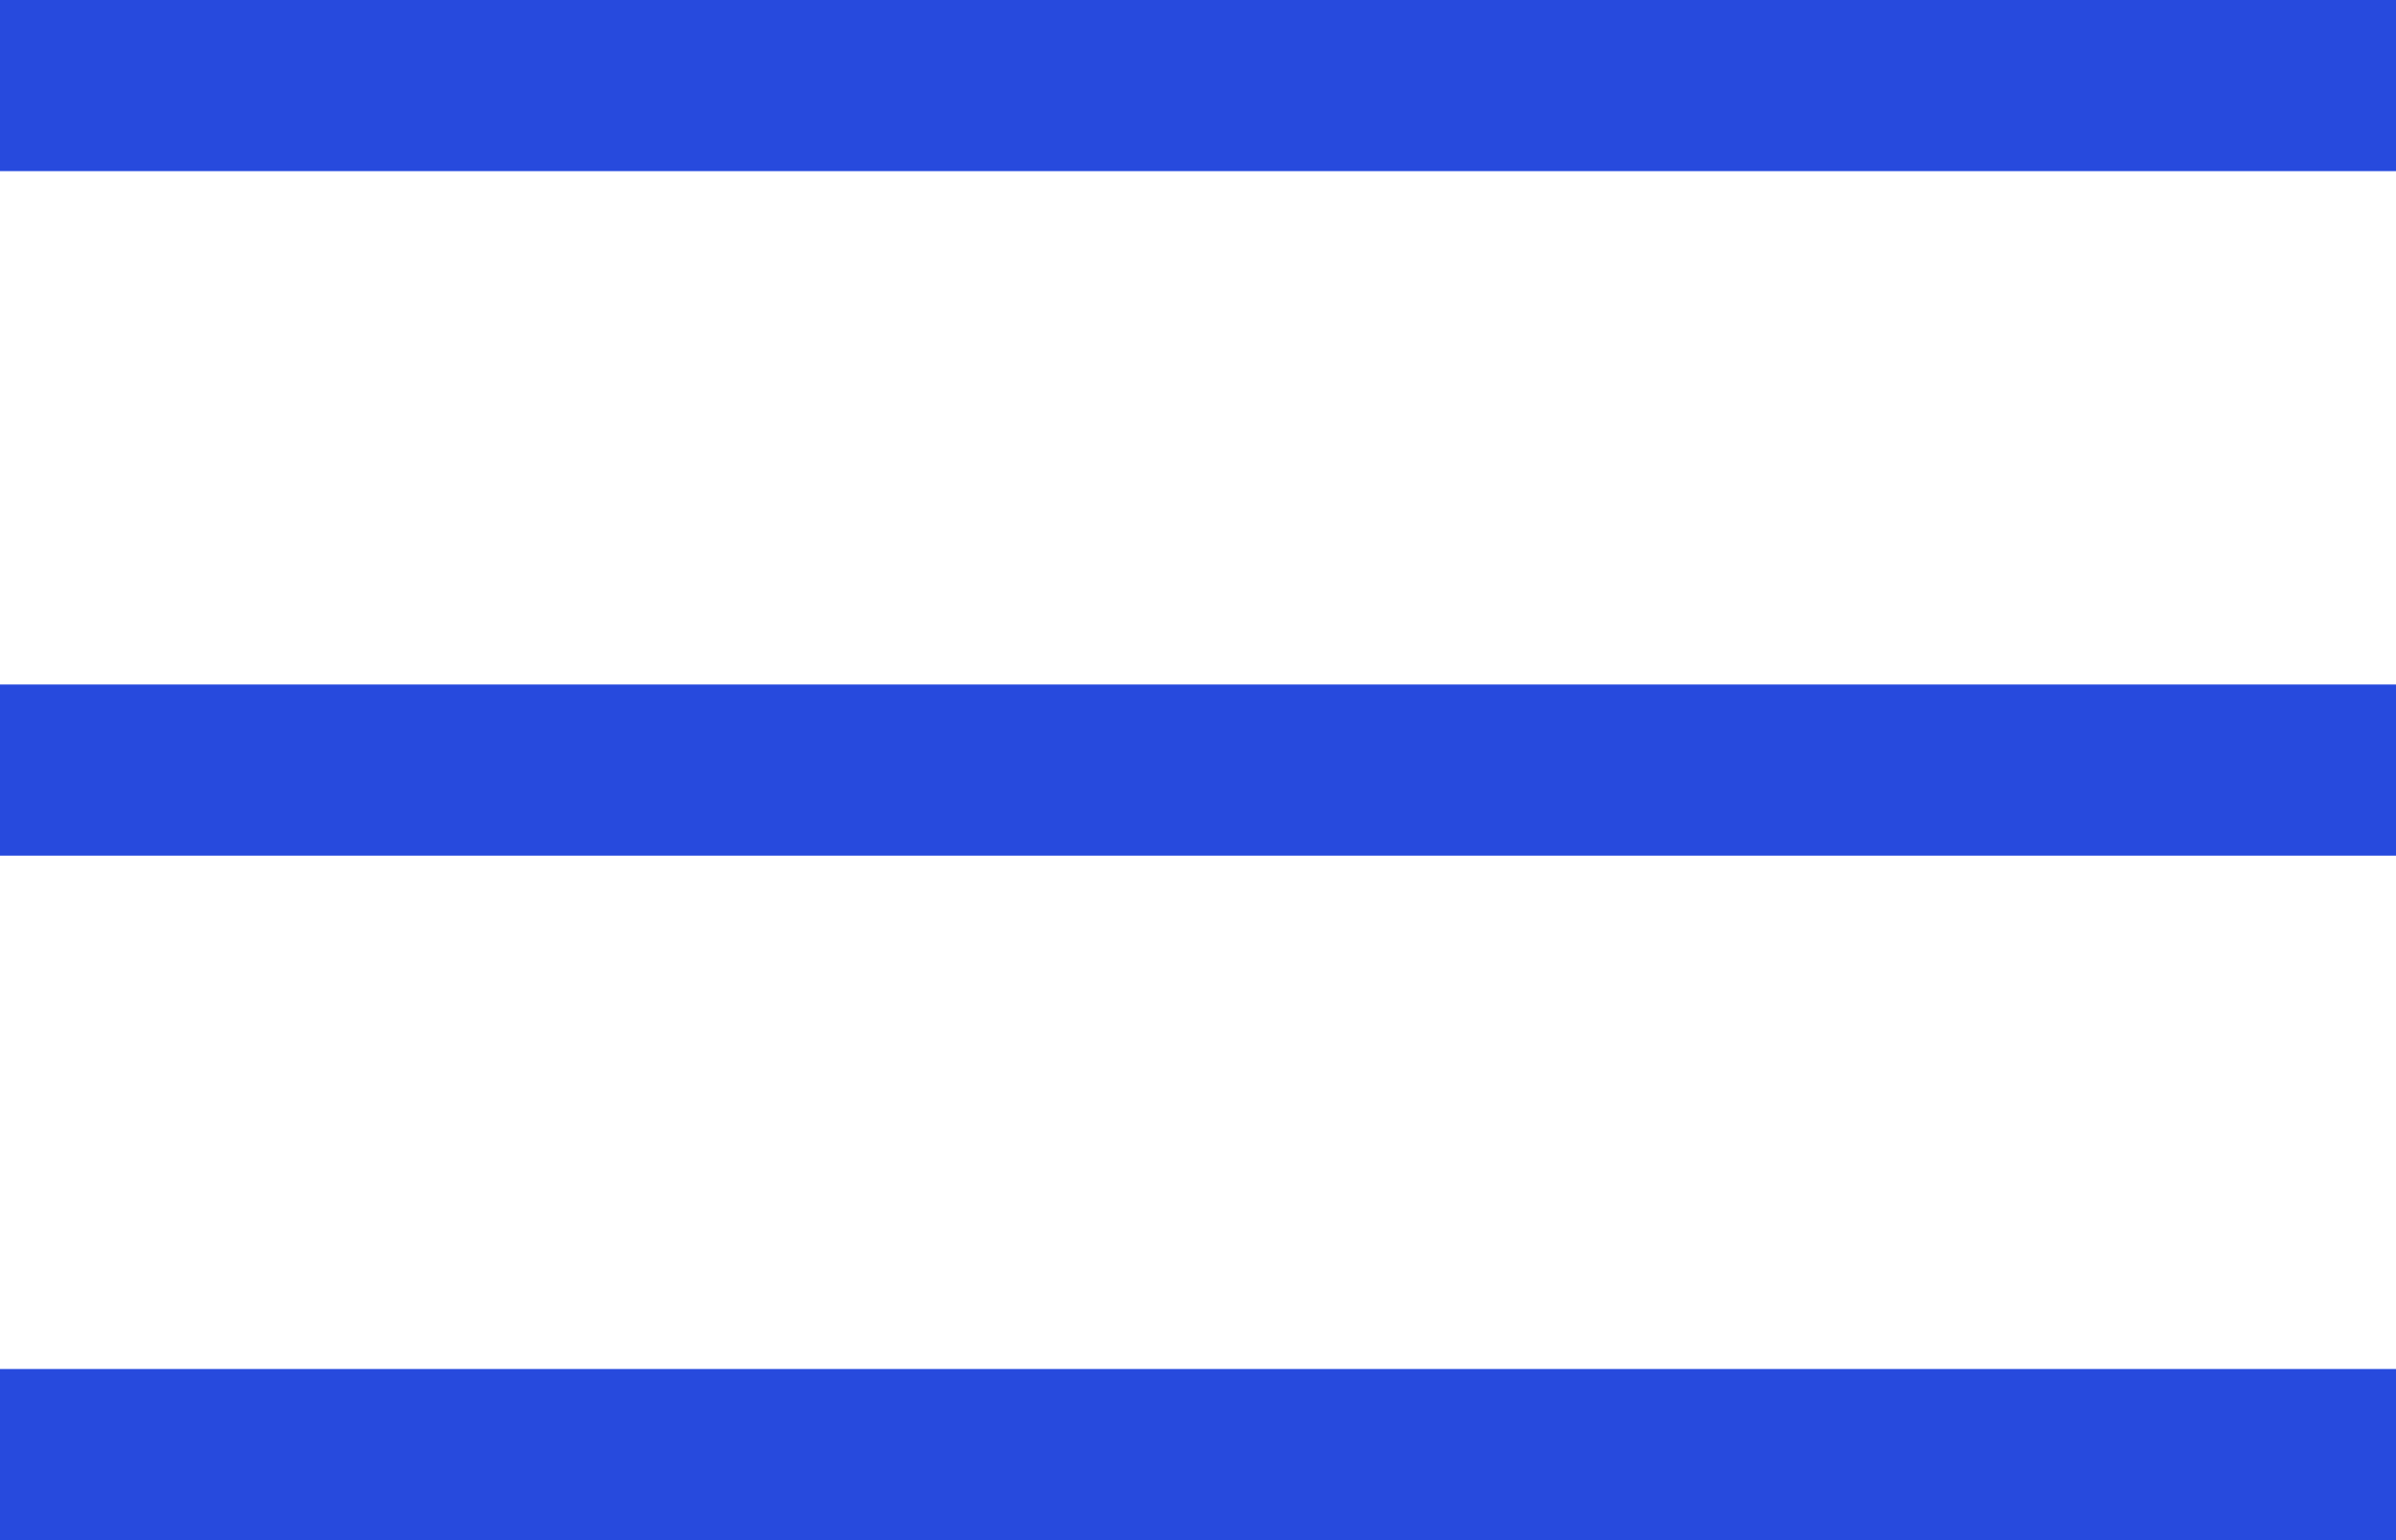
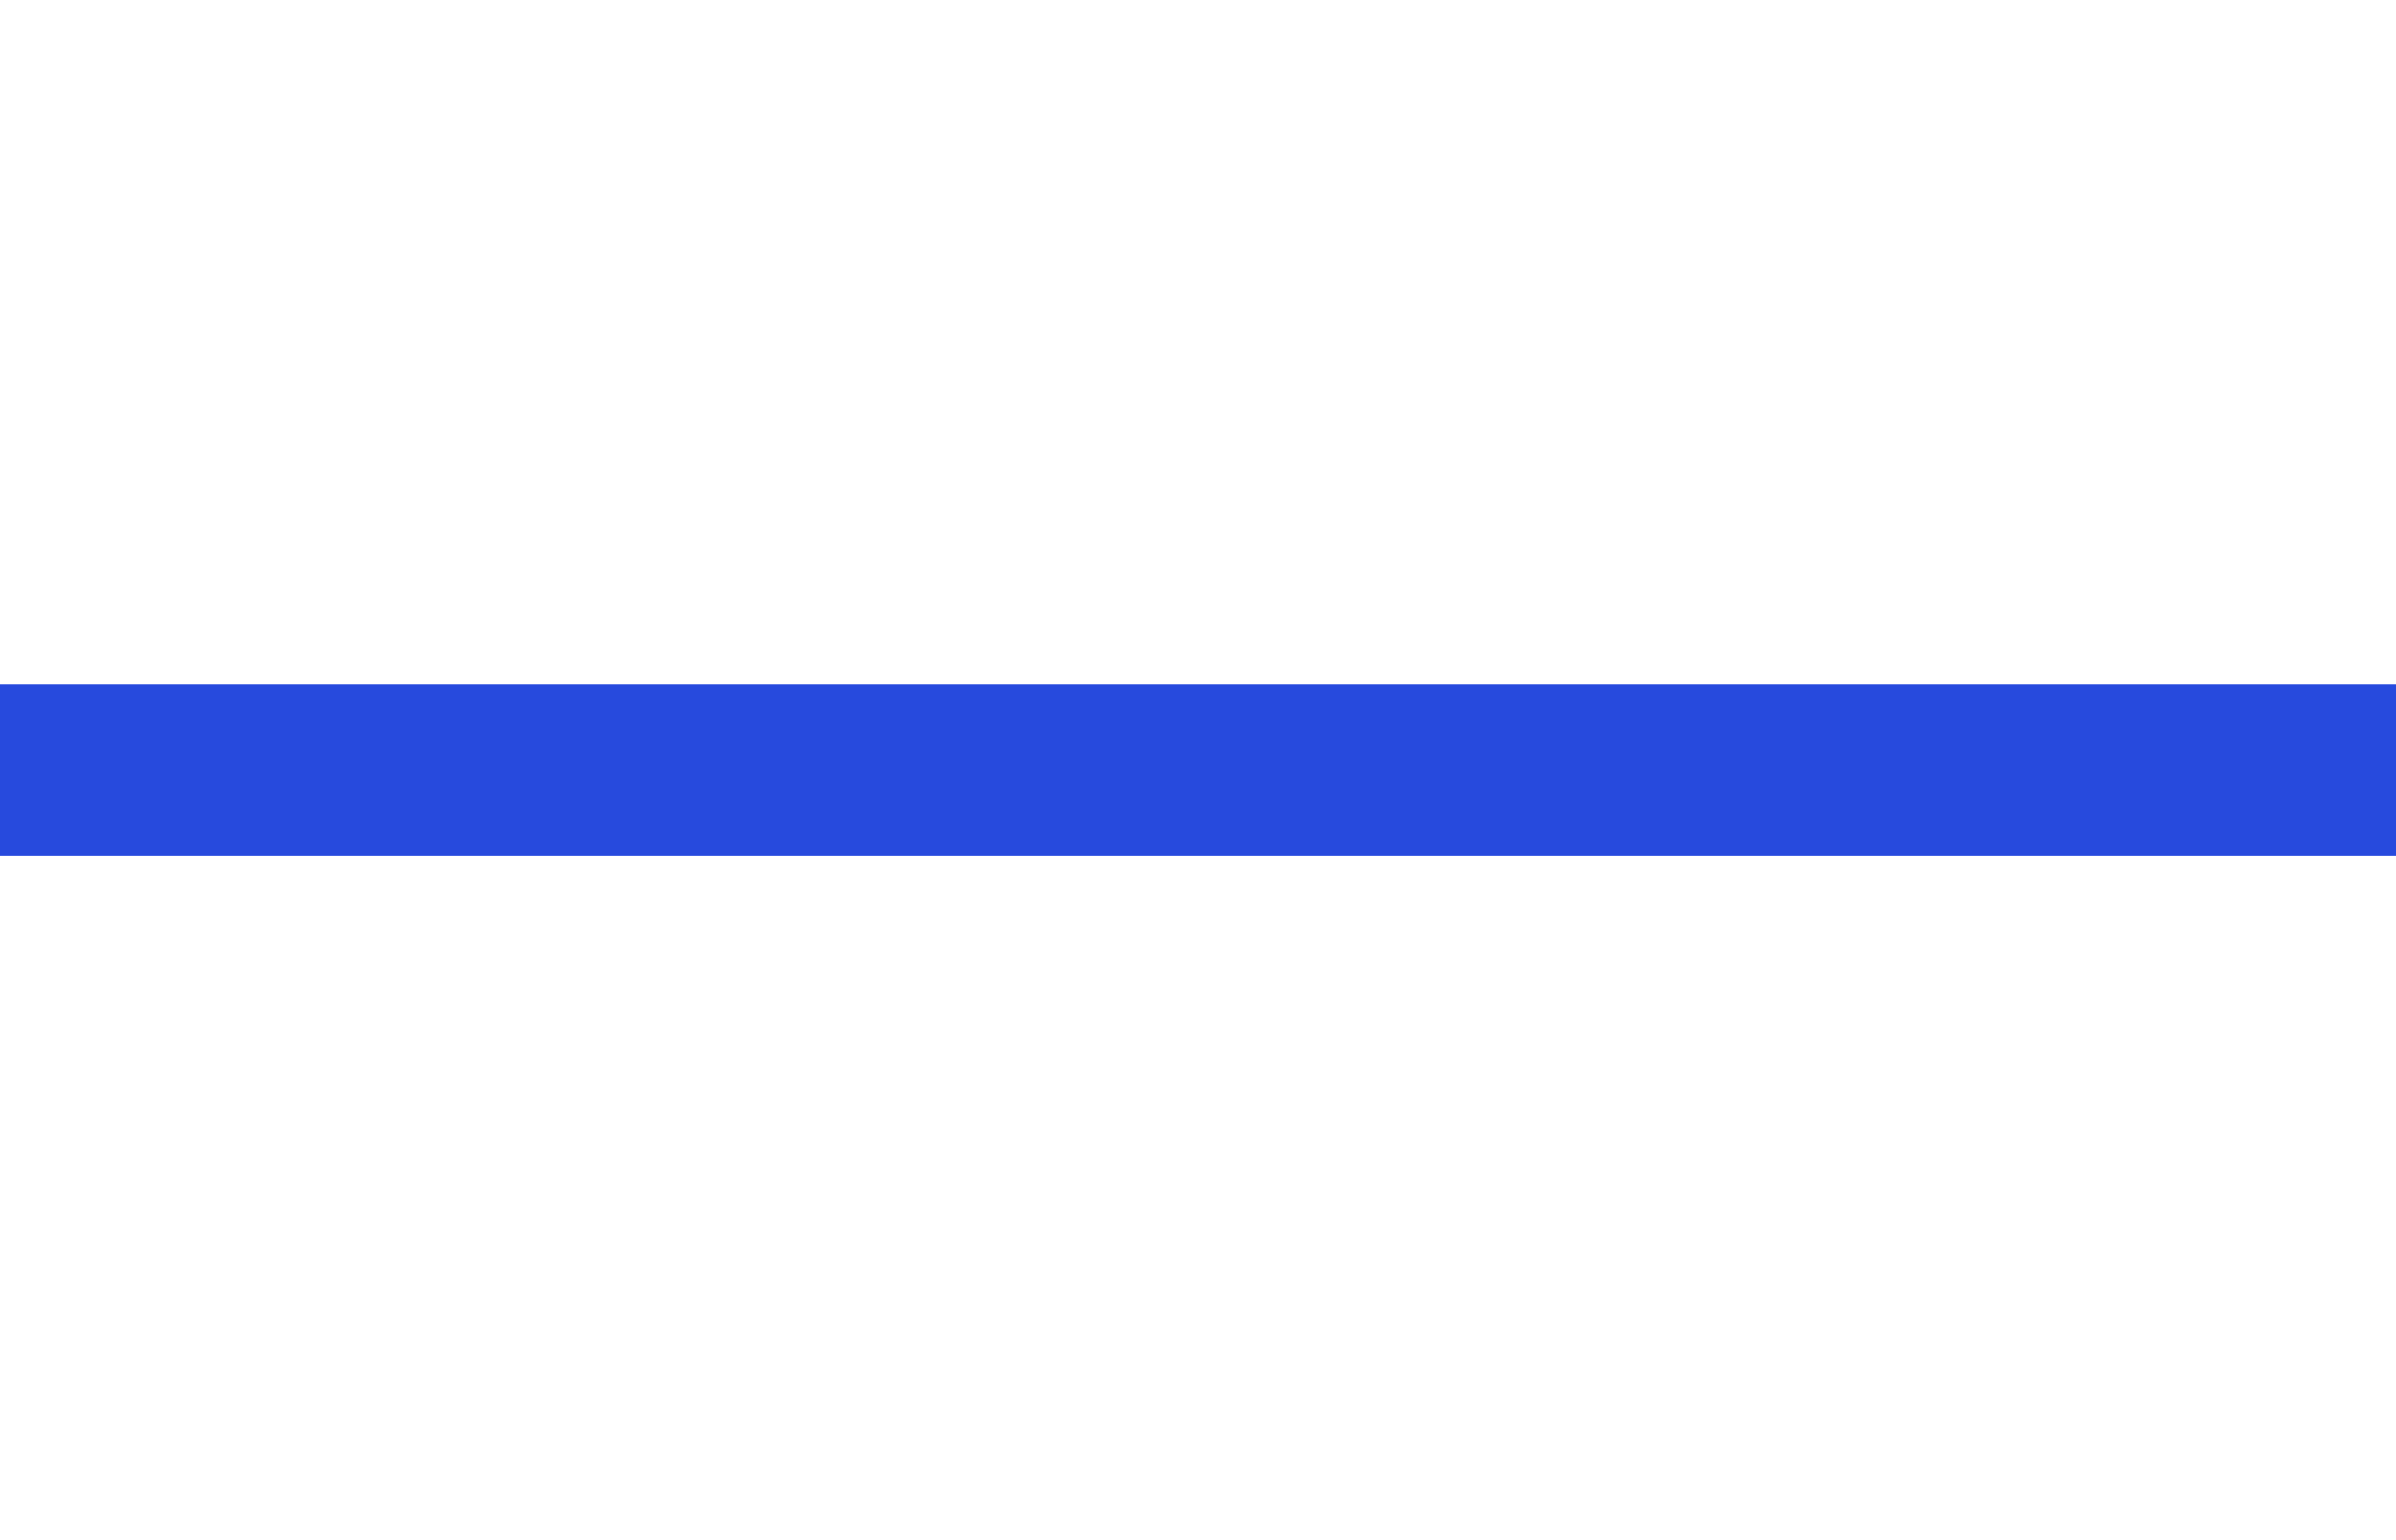
<svg xmlns="http://www.w3.org/2000/svg" width="14" height="9" viewBox="0 0 14 9">
  <g transform="translate(-970 -45)">
-     <rect width="14" height="1" transform="translate(970 45)" fill="#274add" />
    <rect width="14" height="1" transform="translate(970 49)" fill="#274add" />
-     <rect width="14" height="1" transform="translate(970 53)" fill="#274add" />
  </g>
</svg>